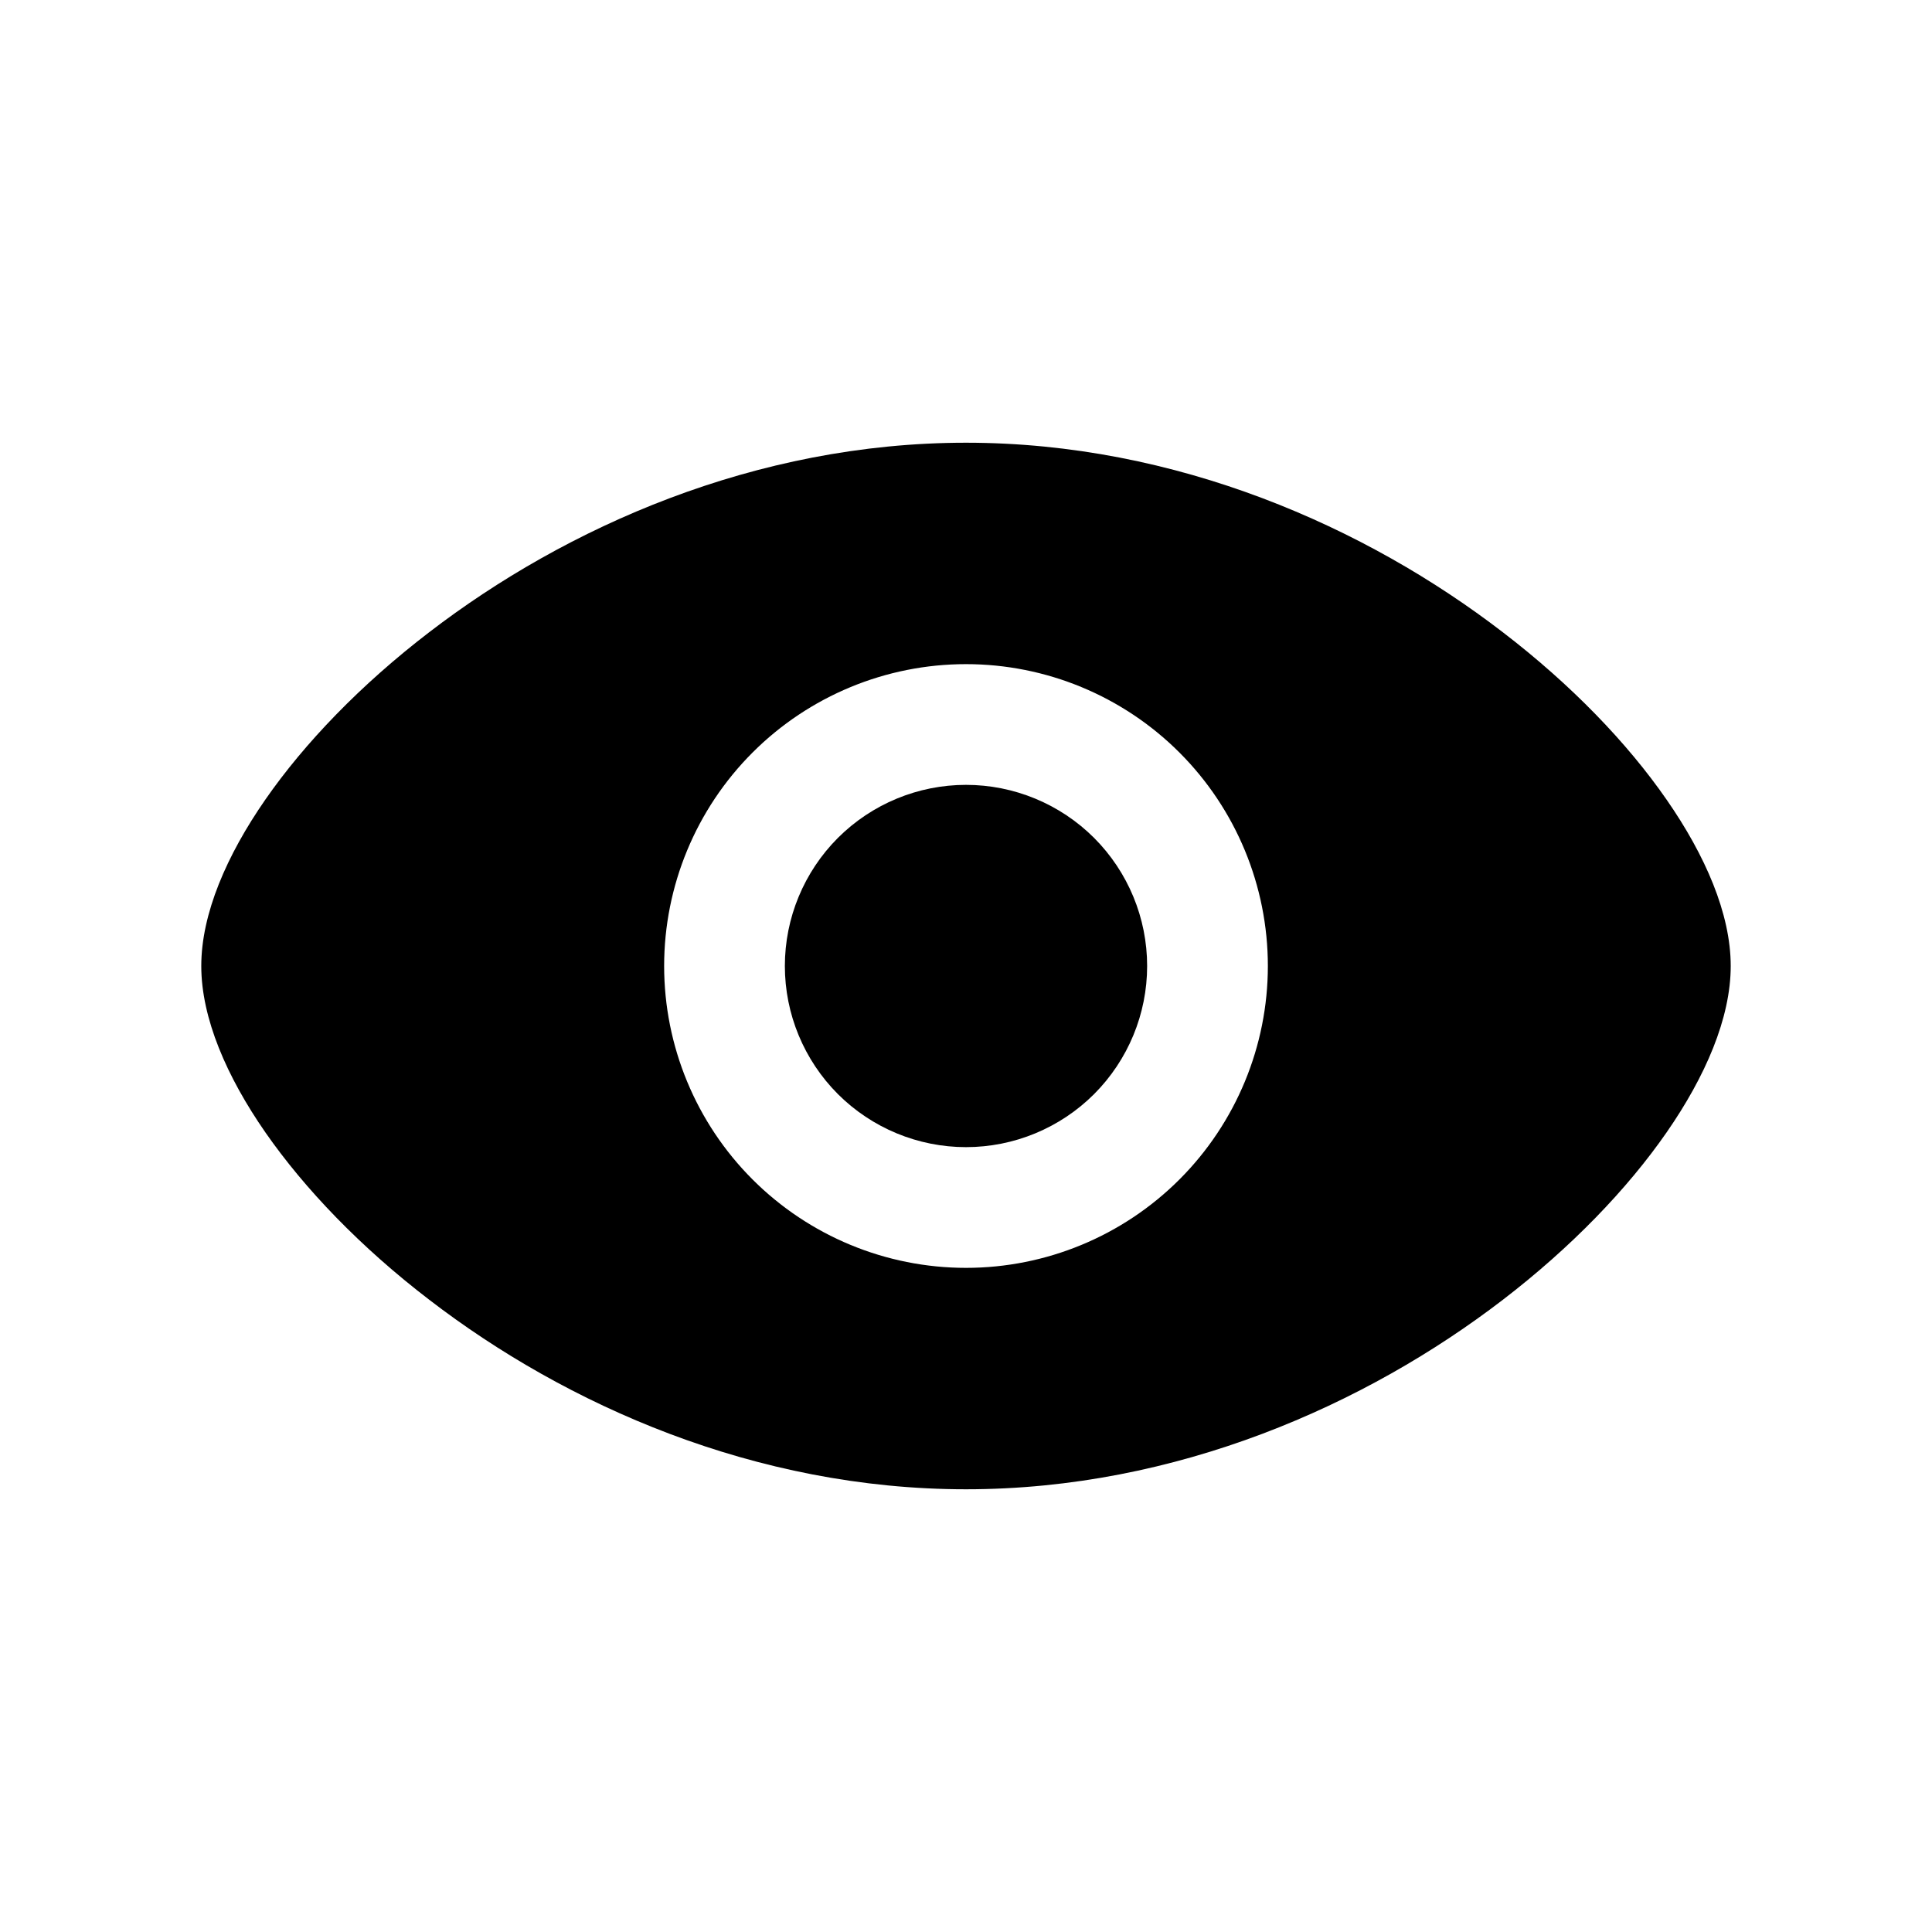
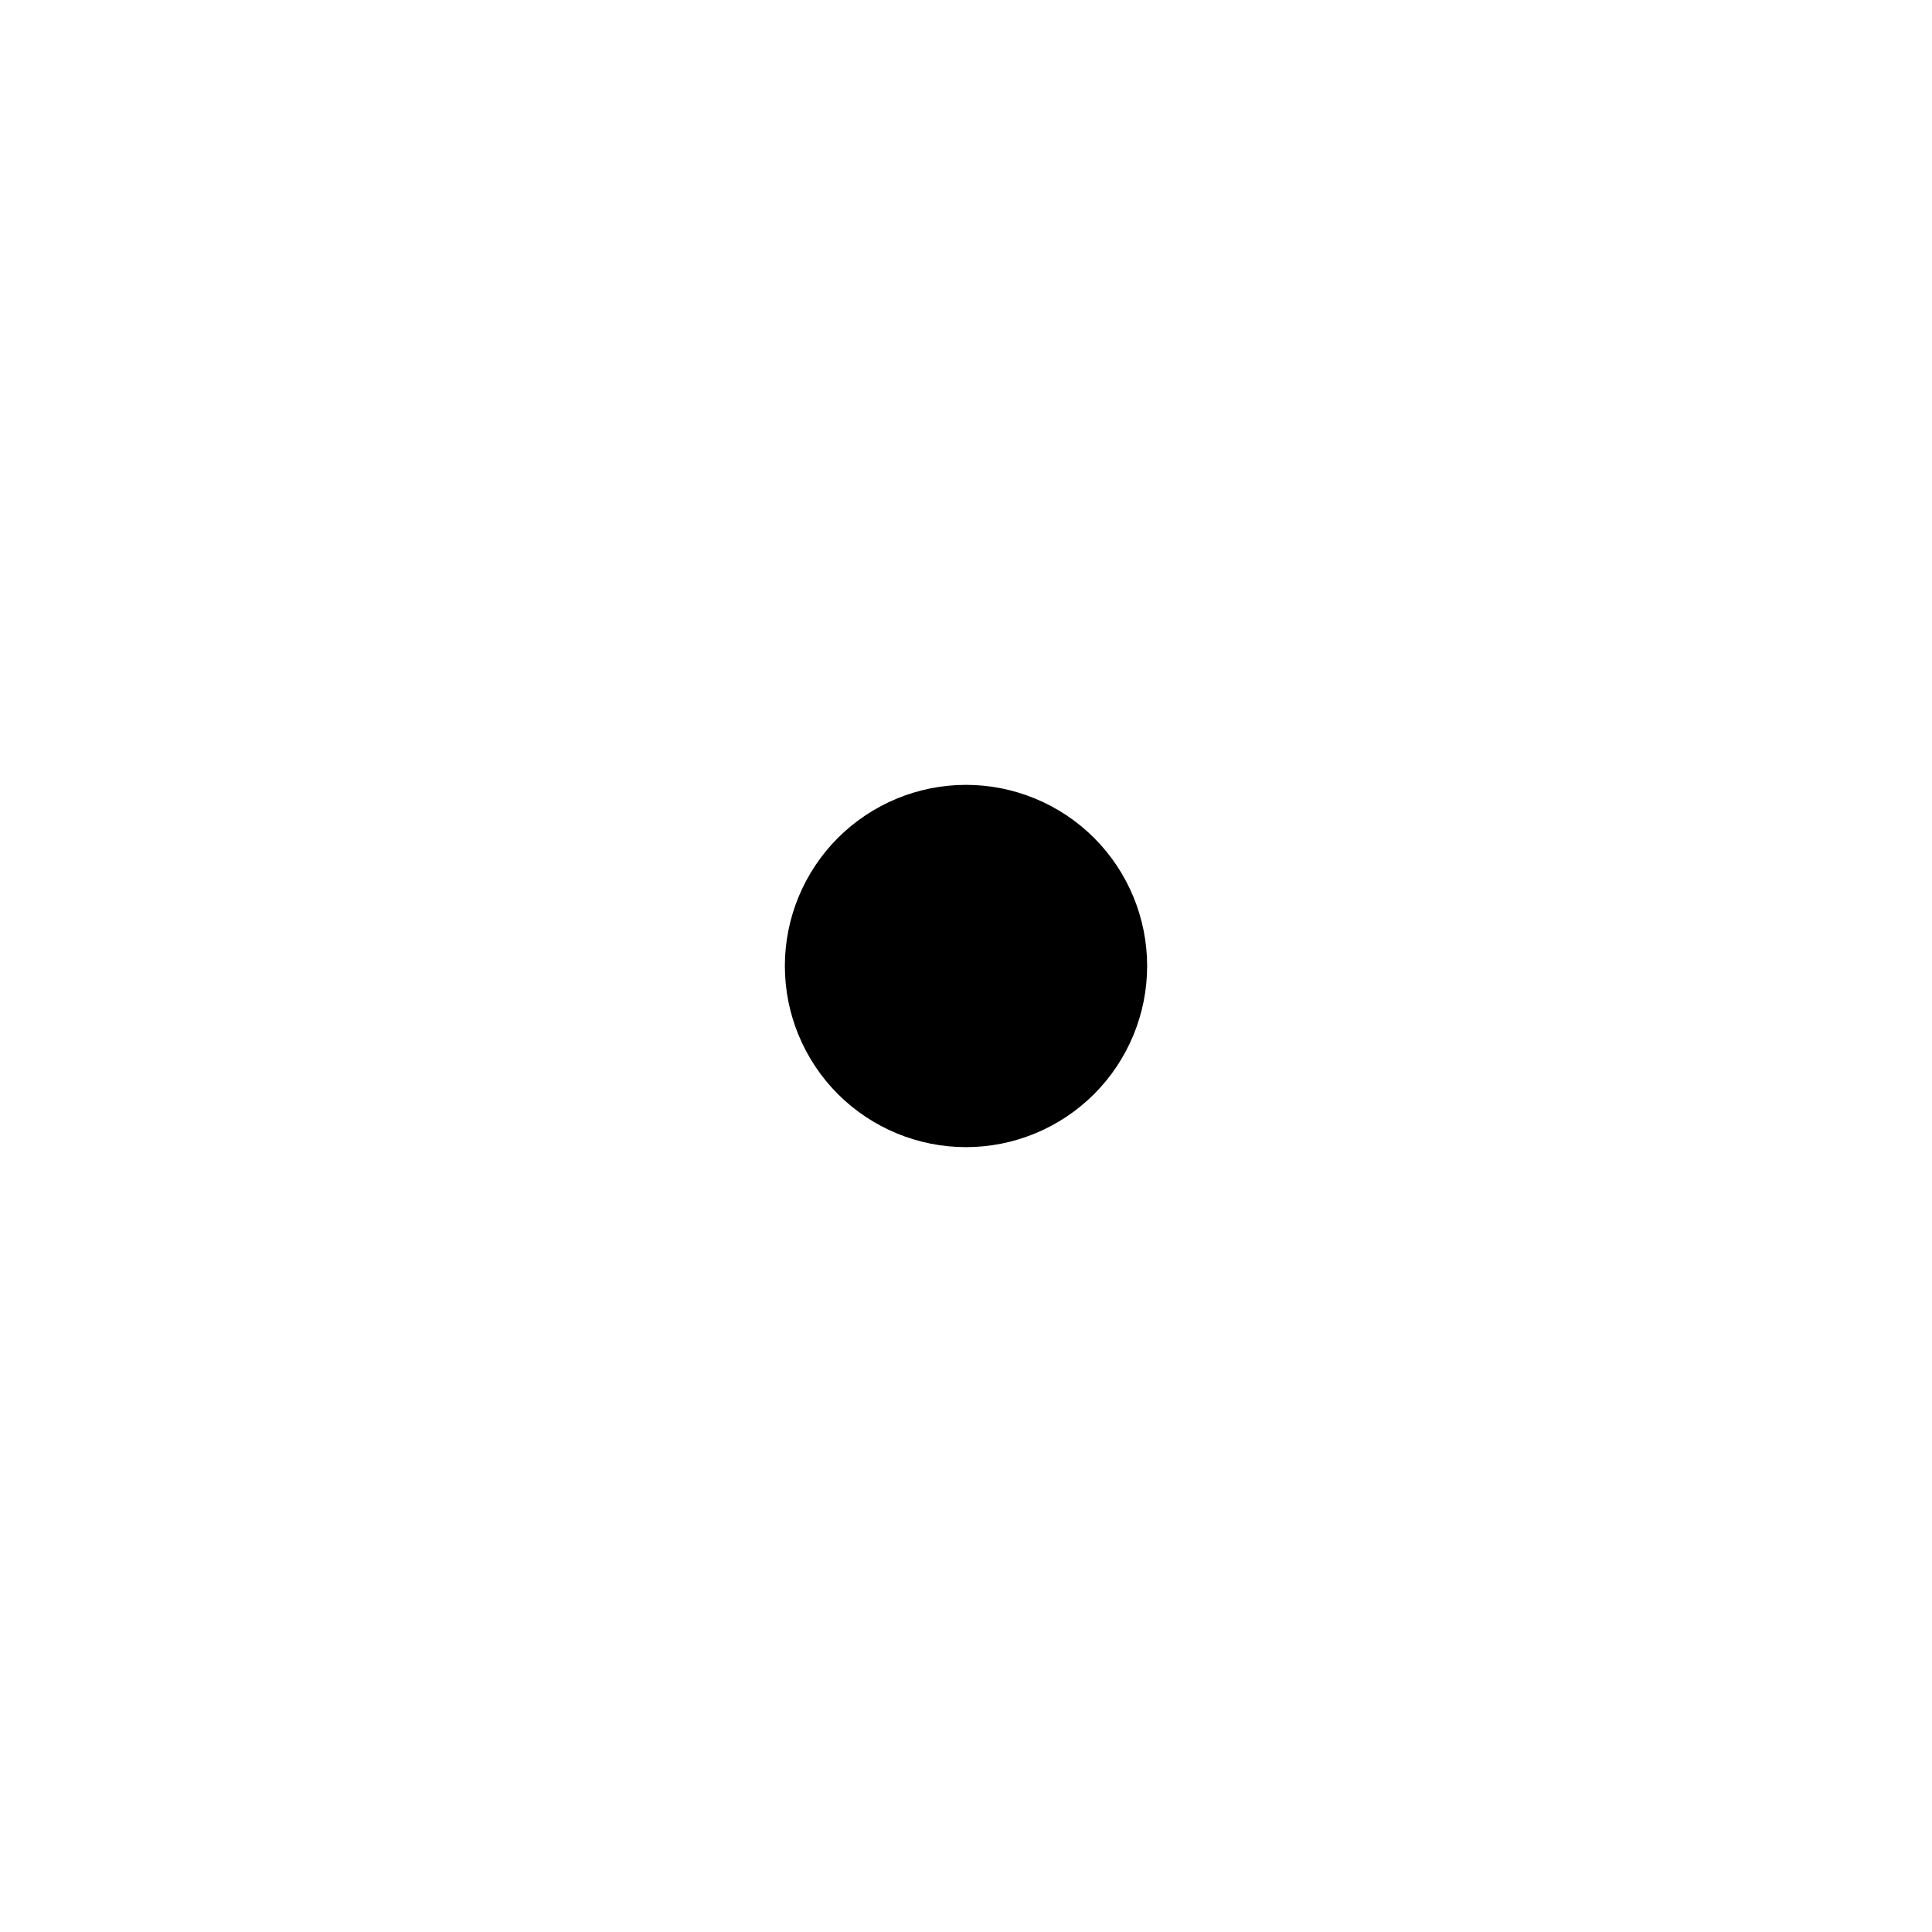
<svg xmlns="http://www.w3.org/2000/svg" width="33" height="33" viewBox="0 0 33 33" fill="none">
  <path d="M16.5 13.406C15.68 13.406 14.893 13.732 14.312 14.312C13.732 14.893 13.406 15.68 13.406 16.5C13.406 17.32 13.732 18.107 14.312 18.688C14.893 19.268 15.68 19.594 16.5 19.594C17.32 19.594 18.107 19.268 18.688 18.688C19.268 18.107 19.594 17.32 19.594 16.5C19.594 15.68 19.268 14.893 18.688 14.312C18.107 13.732 17.32 13.406 16.5 13.406Z" fill="black" />
-   <path fill-rule="evenodd" clip-rule="evenodd" d="M16.5 7.562C12.9 7.562 9.664 9.008 7.332 10.798C6.163 11.694 5.204 12.69 4.532 13.658C3.872 14.609 3.438 15.608 3.438 16.5C3.438 17.392 3.873 18.391 4.532 19.341C5.206 20.31 6.163 21.306 7.332 22.201C9.664 23.994 12.9 25.438 16.5 25.438C20.1 25.438 23.337 23.992 25.669 22.202C26.837 21.306 27.796 20.31 28.467 19.342C29.127 18.391 29.562 17.392 29.562 16.5C29.562 15.608 29.127 14.609 28.467 13.659C27.796 12.69 26.837 11.694 25.669 10.799C23.337 9.006 20.1 7.562 16.5 7.562ZM11.344 16.5C11.344 15.133 11.887 13.821 12.854 12.854C13.821 11.887 15.133 11.344 16.5 11.344C17.867 11.344 19.179 11.887 20.146 12.854C21.113 13.821 21.656 15.133 21.656 16.5C21.656 17.867 21.113 19.179 20.146 20.146C19.179 21.113 17.867 21.656 16.5 21.656C15.133 21.656 13.821 21.113 12.854 20.146C11.887 19.179 11.344 17.867 11.344 16.5Z" fill="black" />
</svg>